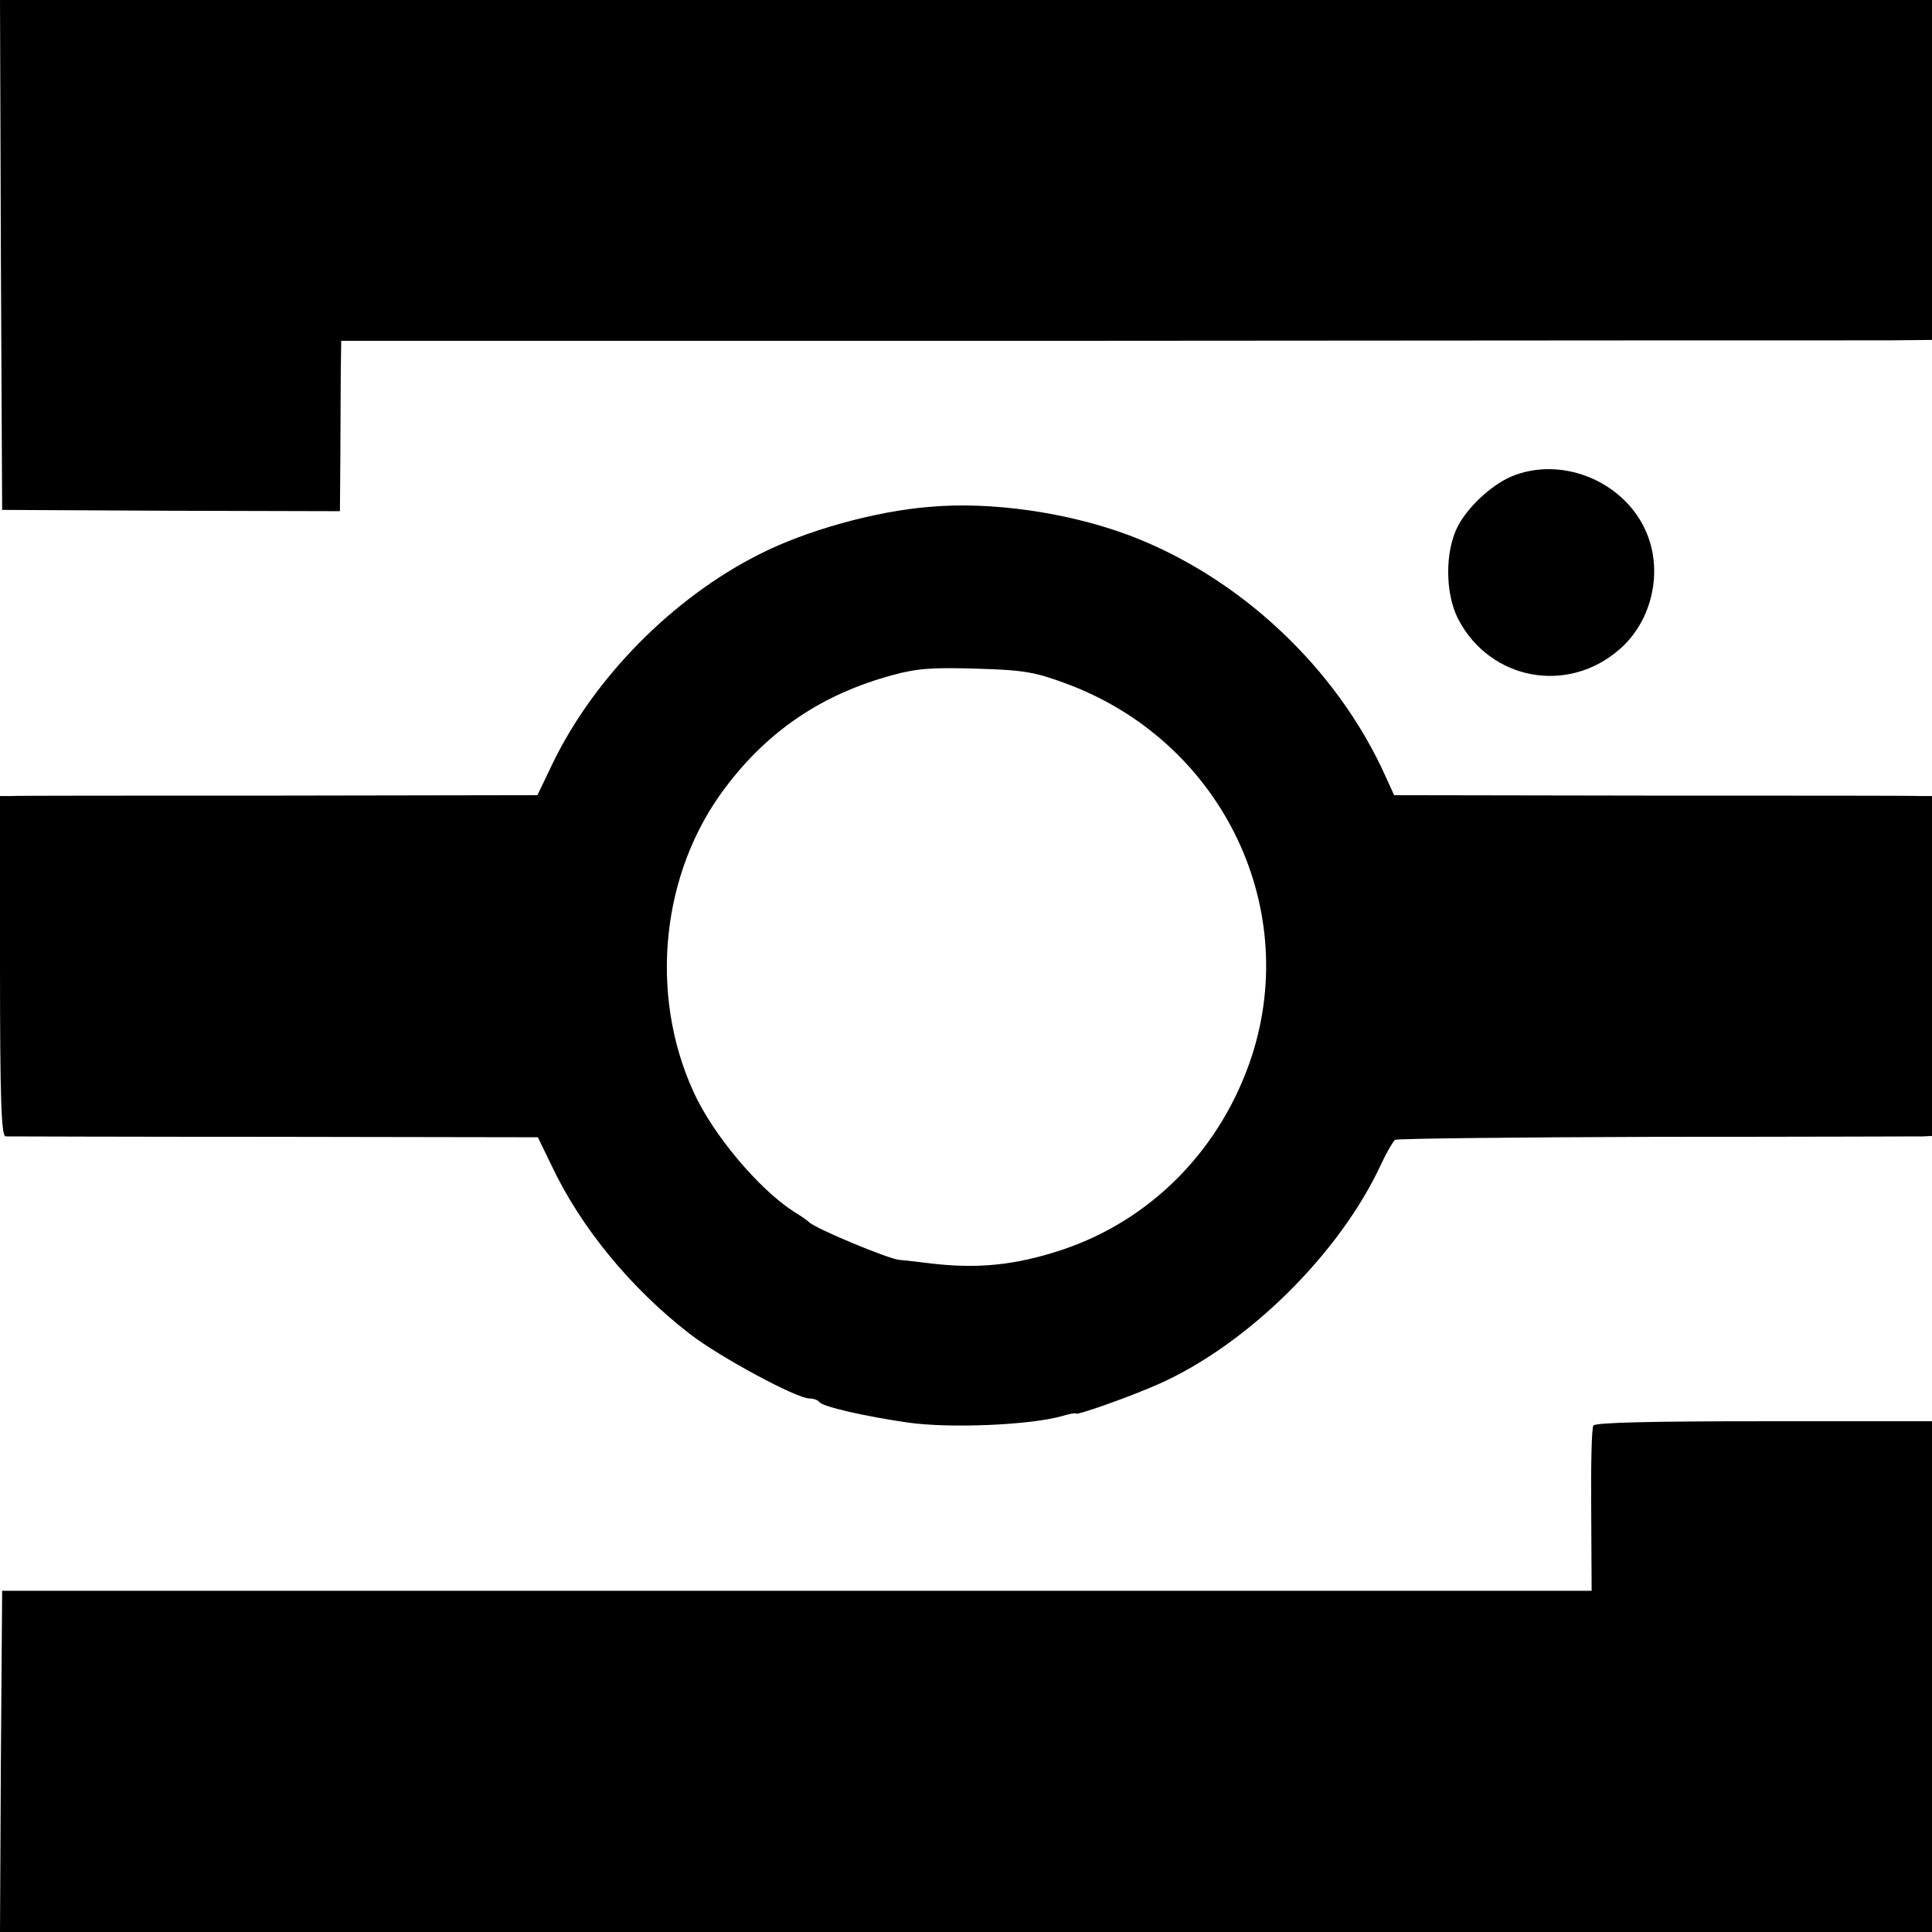
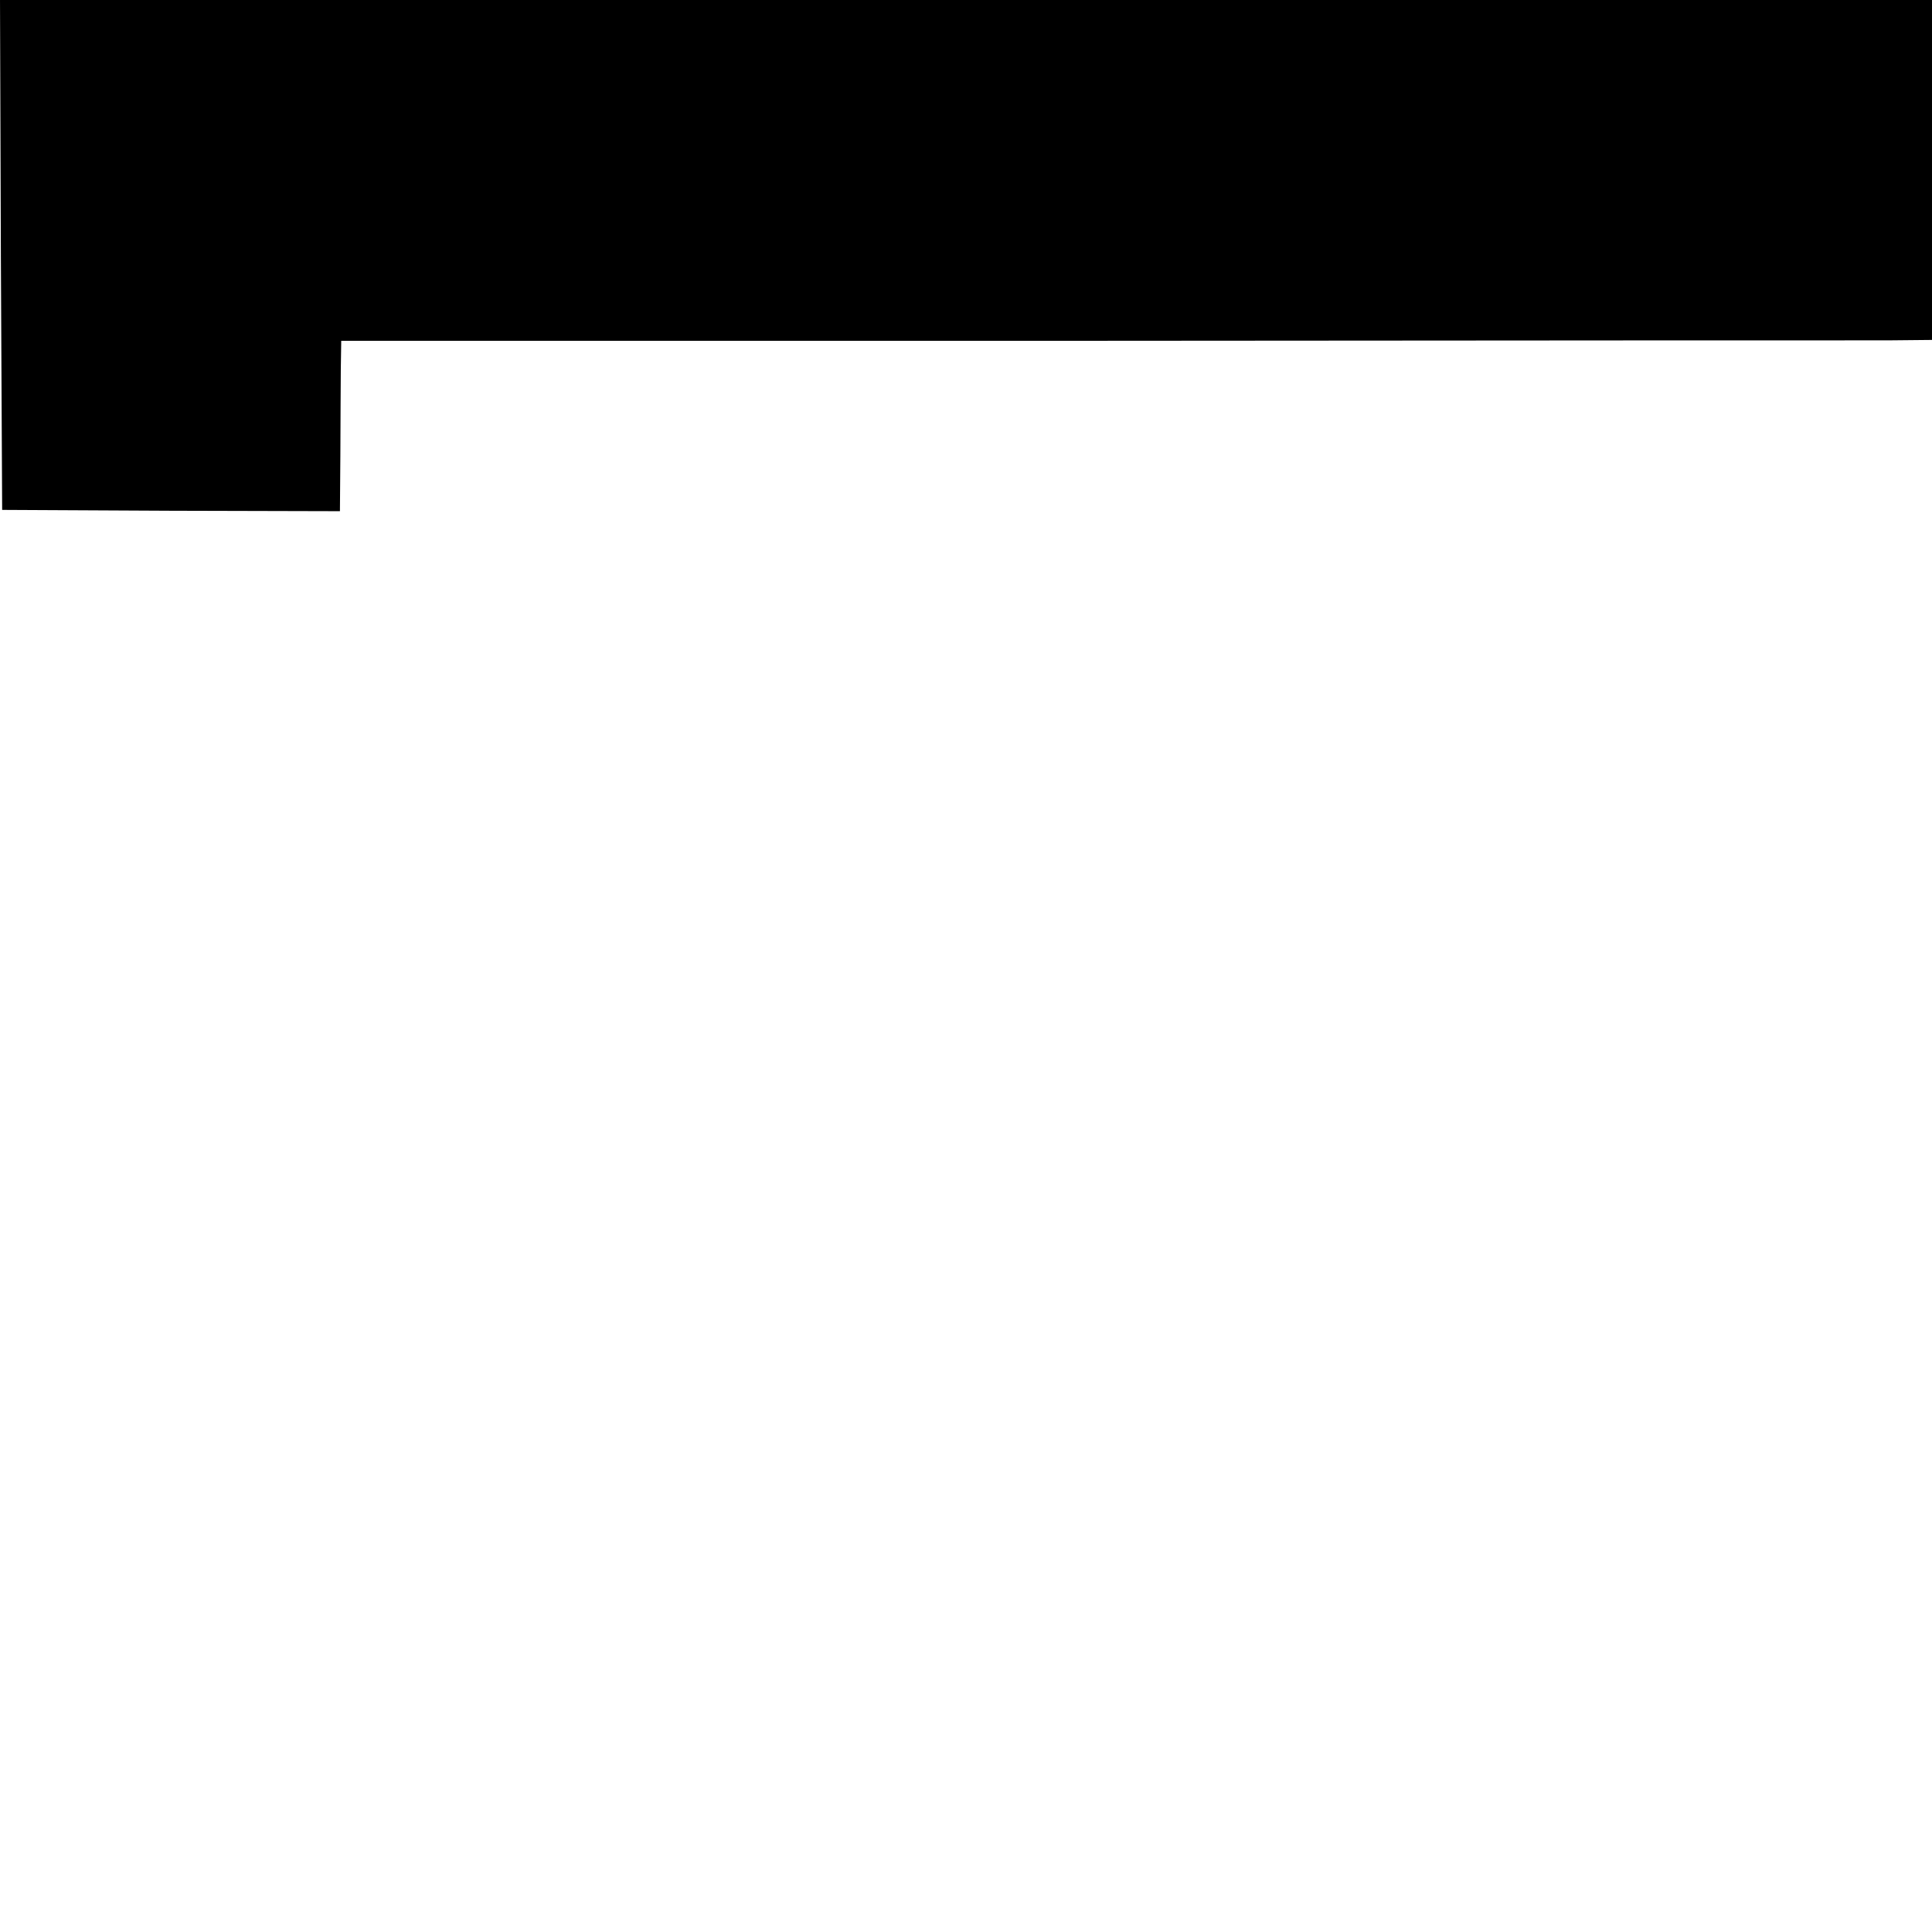
<svg xmlns="http://www.w3.org/2000/svg" version="1.0" width="449pt" height="449pt" viewBox="0 0 449 449" preserveAspectRatio="xMidYMid meet">
  <g transform="translate(0,449) scale(0.1,-0.1)" fill="#000000" stroke="none">
    <path d="M2 3898 l3 -593 393 -2 392 -1 1 131 c0 73 1 162 1 198 l1 67 1746 0 c960 1 1792 1 1849 1 l102 1 0 395 0 395 -2245 0 -2245 0 2 -592z" />
-     <path d="M3521 3386 c-48 -17 -108 -71 -133 -119 -30 -58 -30 -156 1 -216 74 -142 255 -176 376 -69 74 65 100 178 62 269 -48 116 -189 178 -306 135z" />
-     <path d="M2160 3312 c-126 -10 -287 -55 -395 -110 -201 -101 -385 -287 -482 -489 l-34 -71 -602 -1 c-331 0 -612 0 -624 -1 l-23 0 0 -395 c0 -309 3 -395 13 -396 6 0 288 -1 625 -1 l612 -1 32 -66 c68 -144 184 -285 321 -391 70 -54 248 -150 278 -150 10 0 20 -4 23 -8 6 -11 108 -34 206 -48 97 -14 284 -6 358 15 17 5 32 8 32 6 0 -6 129 40 194 69 206 92 420 303 516 511 13 28 28 53 32 56 5 3 278 6 606 7 328 0 607 1 620 1 l22 1 0 395 0 395 -27 0 c-16 1 -297 1 -626 1 l-597 1 -21 46 c-113 250 -338 461 -595 558 -142 53 -320 79 -464 66z m316 -410 c357 -131 547 -511 434 -864 -70 -216 -232 -382 -440 -452 -111 -37 -201 -46 -317 -31 -32 4 -60 7 -63 7 -25 2 -198 74 -210 88 -3 3 -18 14 -35 24 -82 53 -188 179 -233 278 -105 229 -75 512 74 708 100 133 226 217 388 261 58 16 95 18 196 15 108 -3 136 -8 206 -34z" />
-     <path d="M3703 1177 c-4 -6 -6 -95 -5 -197 l1 -187 -1847 0 -1847 0 -3 -397 -2 -396 2245 0 2245 0 0 594 0 593 -390 0 c-264 0 -393 -3 -397 -10z" />
  </g>
</svg>